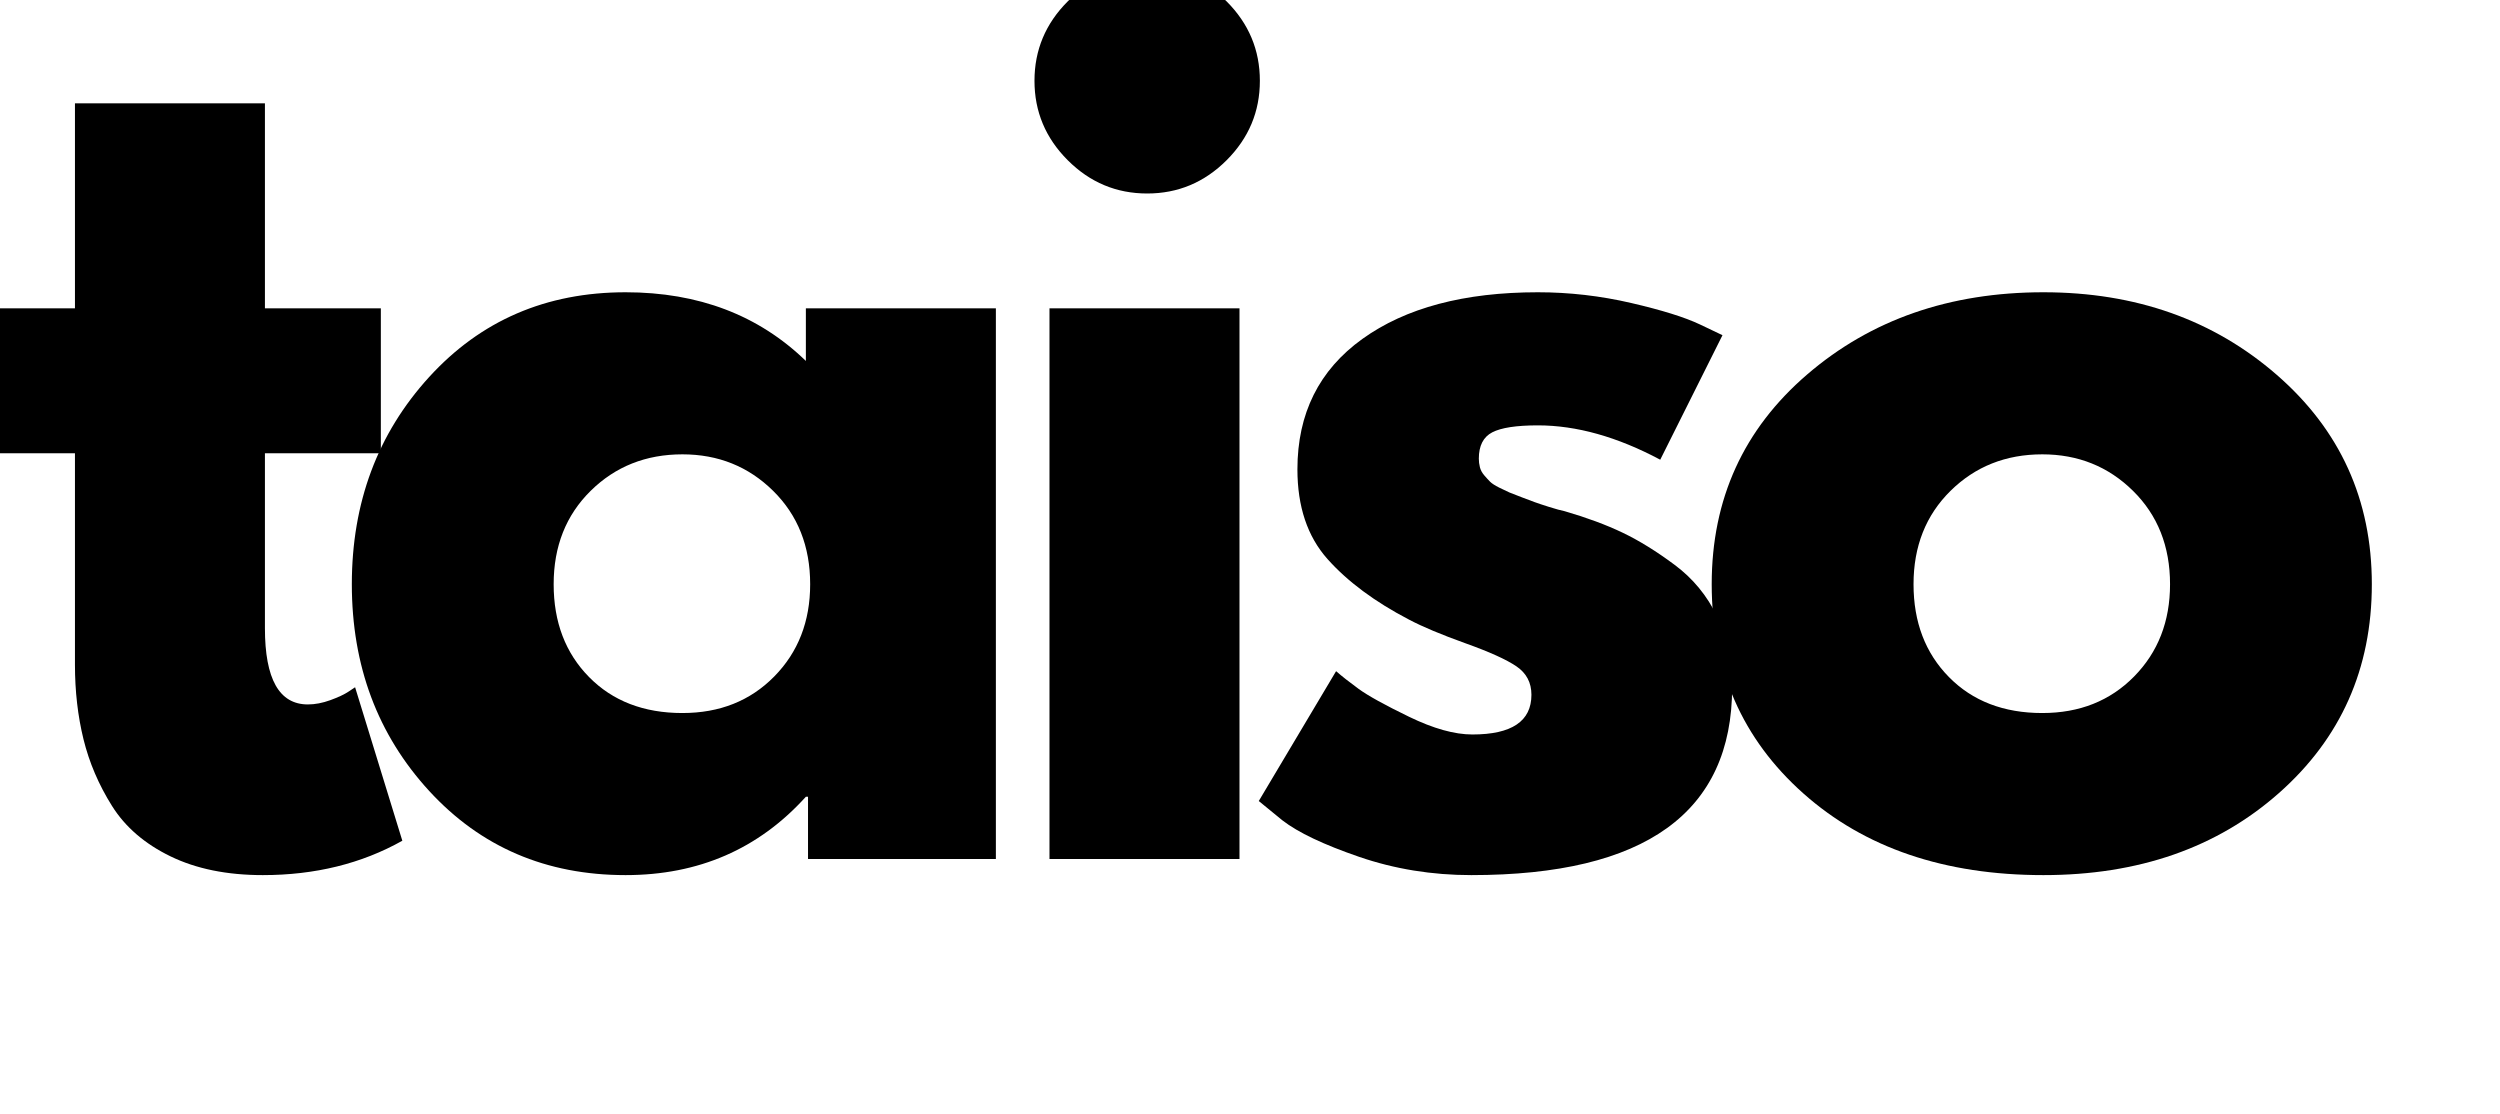
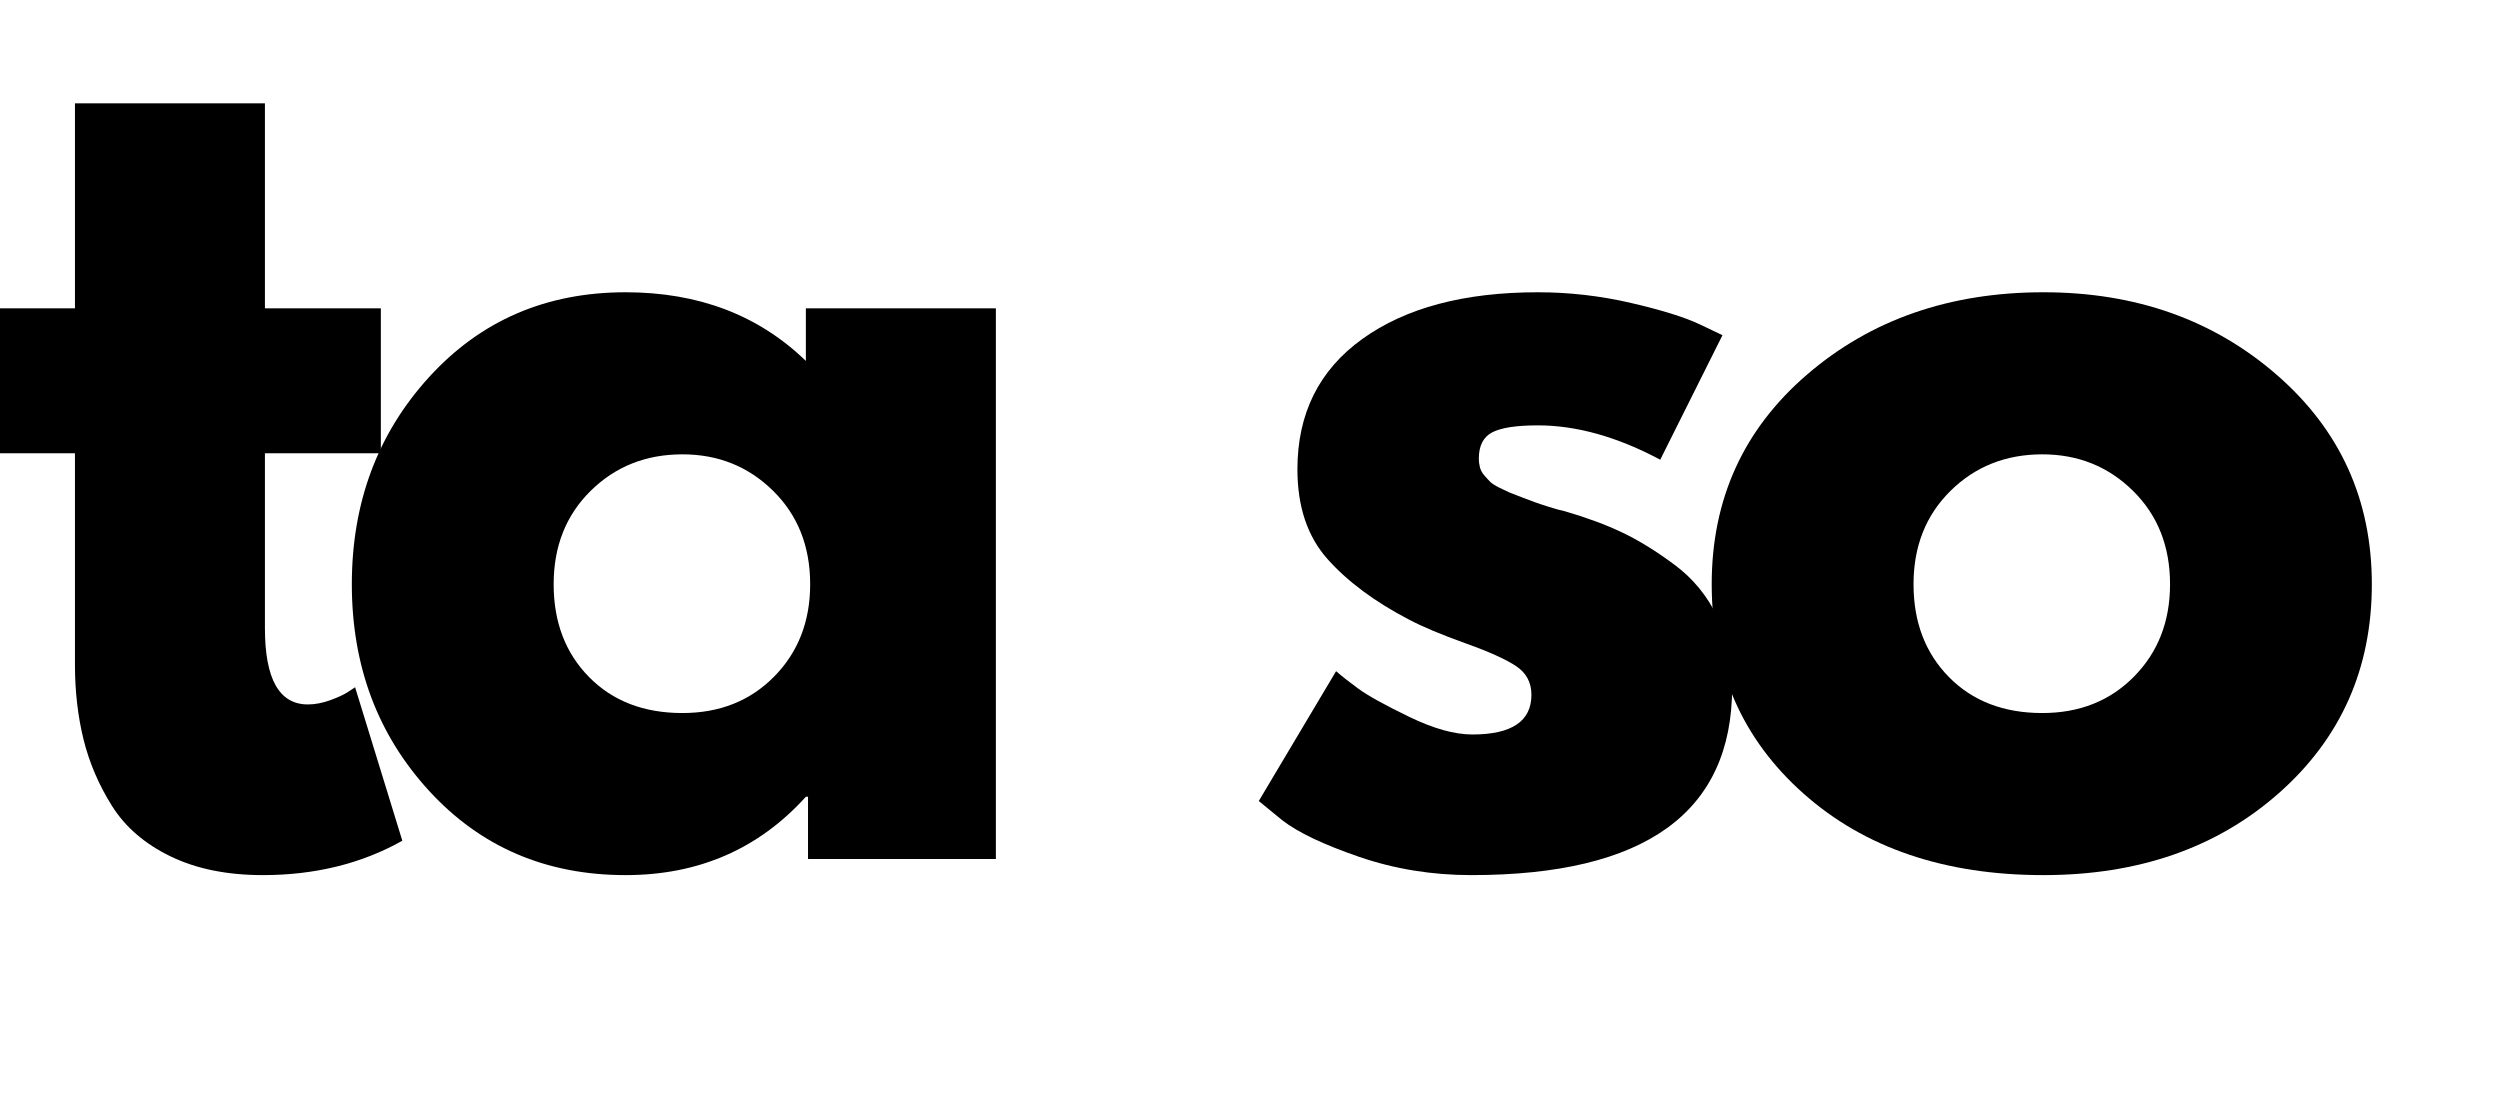
<svg xmlns="http://www.w3.org/2000/svg" width="2020" zoomAndPan="magnify" viewBox="150 150 1200 500" height="900" preserveAspectRatio="xMidYMid meet" version="1.0">
  <defs>
    <g />
  </defs>
  <g fill="#000000" fill-opacity="1">
    <g transform="translate(139.602, 544.991)">
      <g>
        <path d="M 46.375 -264.312 L 46.375 -362.719 L 137.562 -362.719 L 137.562 -264.312 L 193.203 -264.312 L 193.203 -194.75 L 137.562 -194.75 L 137.562 -110.766 C 137.562 -86.379 144.43 -74.188 158.172 -74.188 C 161.609 -74.188 165.211 -74.875 168.984 -76.25 C 172.766 -77.625 175.688 -79 177.75 -80.375 L 180.844 -82.438 L 203.516 -8.766 C 183.93 2.234 161.602 7.734 136.531 7.734 C 119.352 7.734 104.582 4.727 92.219 -1.281 C 79.852 -7.289 70.492 -15.363 64.141 -25.5 C 57.785 -35.633 53.234 -46.281 50.484 -57.438 C 47.742 -68.602 46.375 -80.539 46.375 -93.25 L 46.375 -194.75 L 8.25 -194.75 L 8.25 -264.312 Z M 46.375 -264.312 " />
      </g>
    </g>
  </g>
  <g fill="#000000" fill-opacity="1">
    <g transform="translate(307.036, 544.991)">
      <g>
        <path d="M 48.938 -32.703 C 24.207 -59.672 11.844 -92.734 11.844 -131.891 C 11.844 -171.047 24.207 -204.191 48.938 -231.328 C 73.676 -258.461 105.109 -272.031 143.234 -272.031 C 178.266 -272.031 207.113 -261.039 229.781 -239.062 L 229.781 -264.312 L 320.984 -264.312 L 320.984 0 L 230.812 0 L 230.812 -29.875 L 229.781 -29.875 C 207.113 -4.801 178.266 7.734 143.234 7.734 C 105.109 7.734 73.676 -5.742 48.938 -32.703 Z M 126.484 -176.719 C 114.641 -165.039 108.719 -150.098 108.719 -131.891 C 108.719 -113.691 114.383 -98.836 125.719 -87.328 C 137.051 -75.816 151.988 -70.062 170.531 -70.062 C 188.395 -70.062 203.078 -75.898 214.578 -87.578 C 226.086 -99.266 231.844 -114.035 231.844 -131.891 C 231.844 -150.098 225.914 -165.039 214.062 -176.719 C 202.219 -188.395 187.707 -194.234 170.531 -194.234 C 153.02 -194.234 138.336 -188.395 126.484 -176.719 Z M 126.484 -176.719 " />
      </g>
    </g>
  </g>
  <g fill="#000000" fill-opacity="1">
    <g transform="translate(622.847, 544.991)">
      <g>
-         <path d="M 39.672 -411.656 C 50.316 -422.301 63.023 -427.625 77.797 -427.625 C 92.566 -427.625 105.273 -422.301 115.922 -411.656 C 126.566 -401.008 131.891 -388.301 131.891 -373.531 C 131.891 -358.758 126.566 -346.051 115.922 -335.406 C 105.273 -324.758 92.566 -319.438 77.797 -319.438 C 63.023 -319.438 50.316 -324.758 39.672 -335.406 C 29.023 -346.051 23.703 -358.758 23.703 -373.531 C 23.703 -388.301 29.023 -401.008 39.672 -411.656 Z M 30.906 -264.312 L 30.906 0 L 122.109 0 L 122.109 -264.312 Z M 30.906 -264.312 " />
-       </g>
+         </g>
    </g>
  </g>
  <g fill="#000000" fill-opacity="1">
    <g transform="translate(742.368, 544.991)">
      <g>
        <path d="M 145.812 -272.031 C 160.914 -272.031 175.852 -270.312 190.625 -266.875 C 205.395 -263.445 216.391 -260.016 223.609 -256.578 L 234.422 -251.422 L 204.547 -191.656 C 183.93 -202.645 164.352 -208.141 145.812 -208.141 C 135.5 -208.141 128.195 -207.023 123.906 -204.797 C 119.613 -202.566 117.469 -198.359 117.469 -192.172 C 117.469 -190.797 117.641 -189.422 117.984 -188.047 C 118.328 -186.68 119.016 -185.395 120.047 -184.188 C 121.078 -182.988 122.02 -181.957 122.875 -181.094 C 123.738 -180.238 125.195 -179.297 127.25 -178.266 C 129.312 -177.234 130.941 -176.457 132.141 -175.938 C 133.348 -175.426 135.328 -174.656 138.078 -173.625 C 140.828 -172.594 142.891 -171.816 144.266 -171.297 C 145.641 -170.785 147.957 -170.016 151.219 -168.984 C 154.477 -167.961 156.969 -167.281 158.688 -166.938 C 169.332 -163.844 178.602 -160.406 186.5 -156.625 C 194.406 -152.844 202.738 -147.688 211.5 -141.156 C 220.258 -134.633 227.039 -126.395 231.844 -116.438 C 236.656 -106.477 239.062 -95.145 239.062 -82.438 C 239.062 -22.32 197.328 7.734 113.859 7.734 C 94.973 7.734 77.023 4.812 60.016 -1.031 C 43.016 -6.875 30.738 -12.711 23.188 -18.547 L 11.844 -27.828 L 48.953 -90.156 C 51.691 -87.758 55.297 -84.926 59.766 -81.656 C 64.234 -78.395 72.305 -73.93 83.984 -68.266 C 95.66 -62.598 105.789 -59.766 114.375 -59.766 C 133.27 -59.766 142.719 -66.117 142.719 -78.828 C 142.719 -84.672 140.312 -89.223 135.5 -92.484 C 130.695 -95.742 122.539 -99.43 111.031 -103.547 C 99.52 -107.672 90.504 -111.453 83.984 -114.891 C 67.492 -123.484 54.438 -133.188 44.812 -144 C 35.195 -154.82 30.391 -169.164 30.391 -187.031 C 30.391 -213.82 40.781 -234.688 61.562 -249.625 C 82.344 -264.562 110.426 -272.031 145.812 -272.031 Z M 145.812 -272.031 " />
      </g>
    </g>
  </g>
  <g fill="#000000" fill-opacity="1">
    <g transform="translate(959.776, 544.991)">
      <g>
        <path d="M 55.891 -31.422 C 26.523 -57.523 11.844 -91.016 11.844 -131.891 C 11.844 -172.766 27.129 -206.336 57.703 -232.609 C 88.273 -258.891 126.055 -272.031 171.047 -272.031 C 215.359 -272.031 252.711 -258.805 283.109 -232.359 C 313.504 -205.91 328.703 -172.422 328.703 -131.891 C 328.703 -91.359 313.848 -57.953 284.141 -31.672 C 254.43 -5.398 216.734 7.734 171.047 7.734 C 123.648 7.734 85.266 -5.316 55.891 -31.422 Z M 126.484 -176.719 C 114.641 -165.039 108.719 -150.098 108.719 -131.891 C 108.719 -113.691 114.383 -98.836 125.719 -87.328 C 137.051 -75.816 151.988 -70.062 170.531 -70.062 C 188.395 -70.062 203.078 -75.898 214.578 -87.578 C 226.086 -99.266 231.844 -114.035 231.844 -131.891 C 231.844 -150.098 225.914 -165.039 214.062 -176.719 C 202.219 -188.395 187.707 -194.234 170.531 -194.234 C 153.02 -194.234 138.336 -188.395 126.484 -176.719 Z M 126.484 -176.719 " />
      </g>
    </g>
  </g>
</svg>